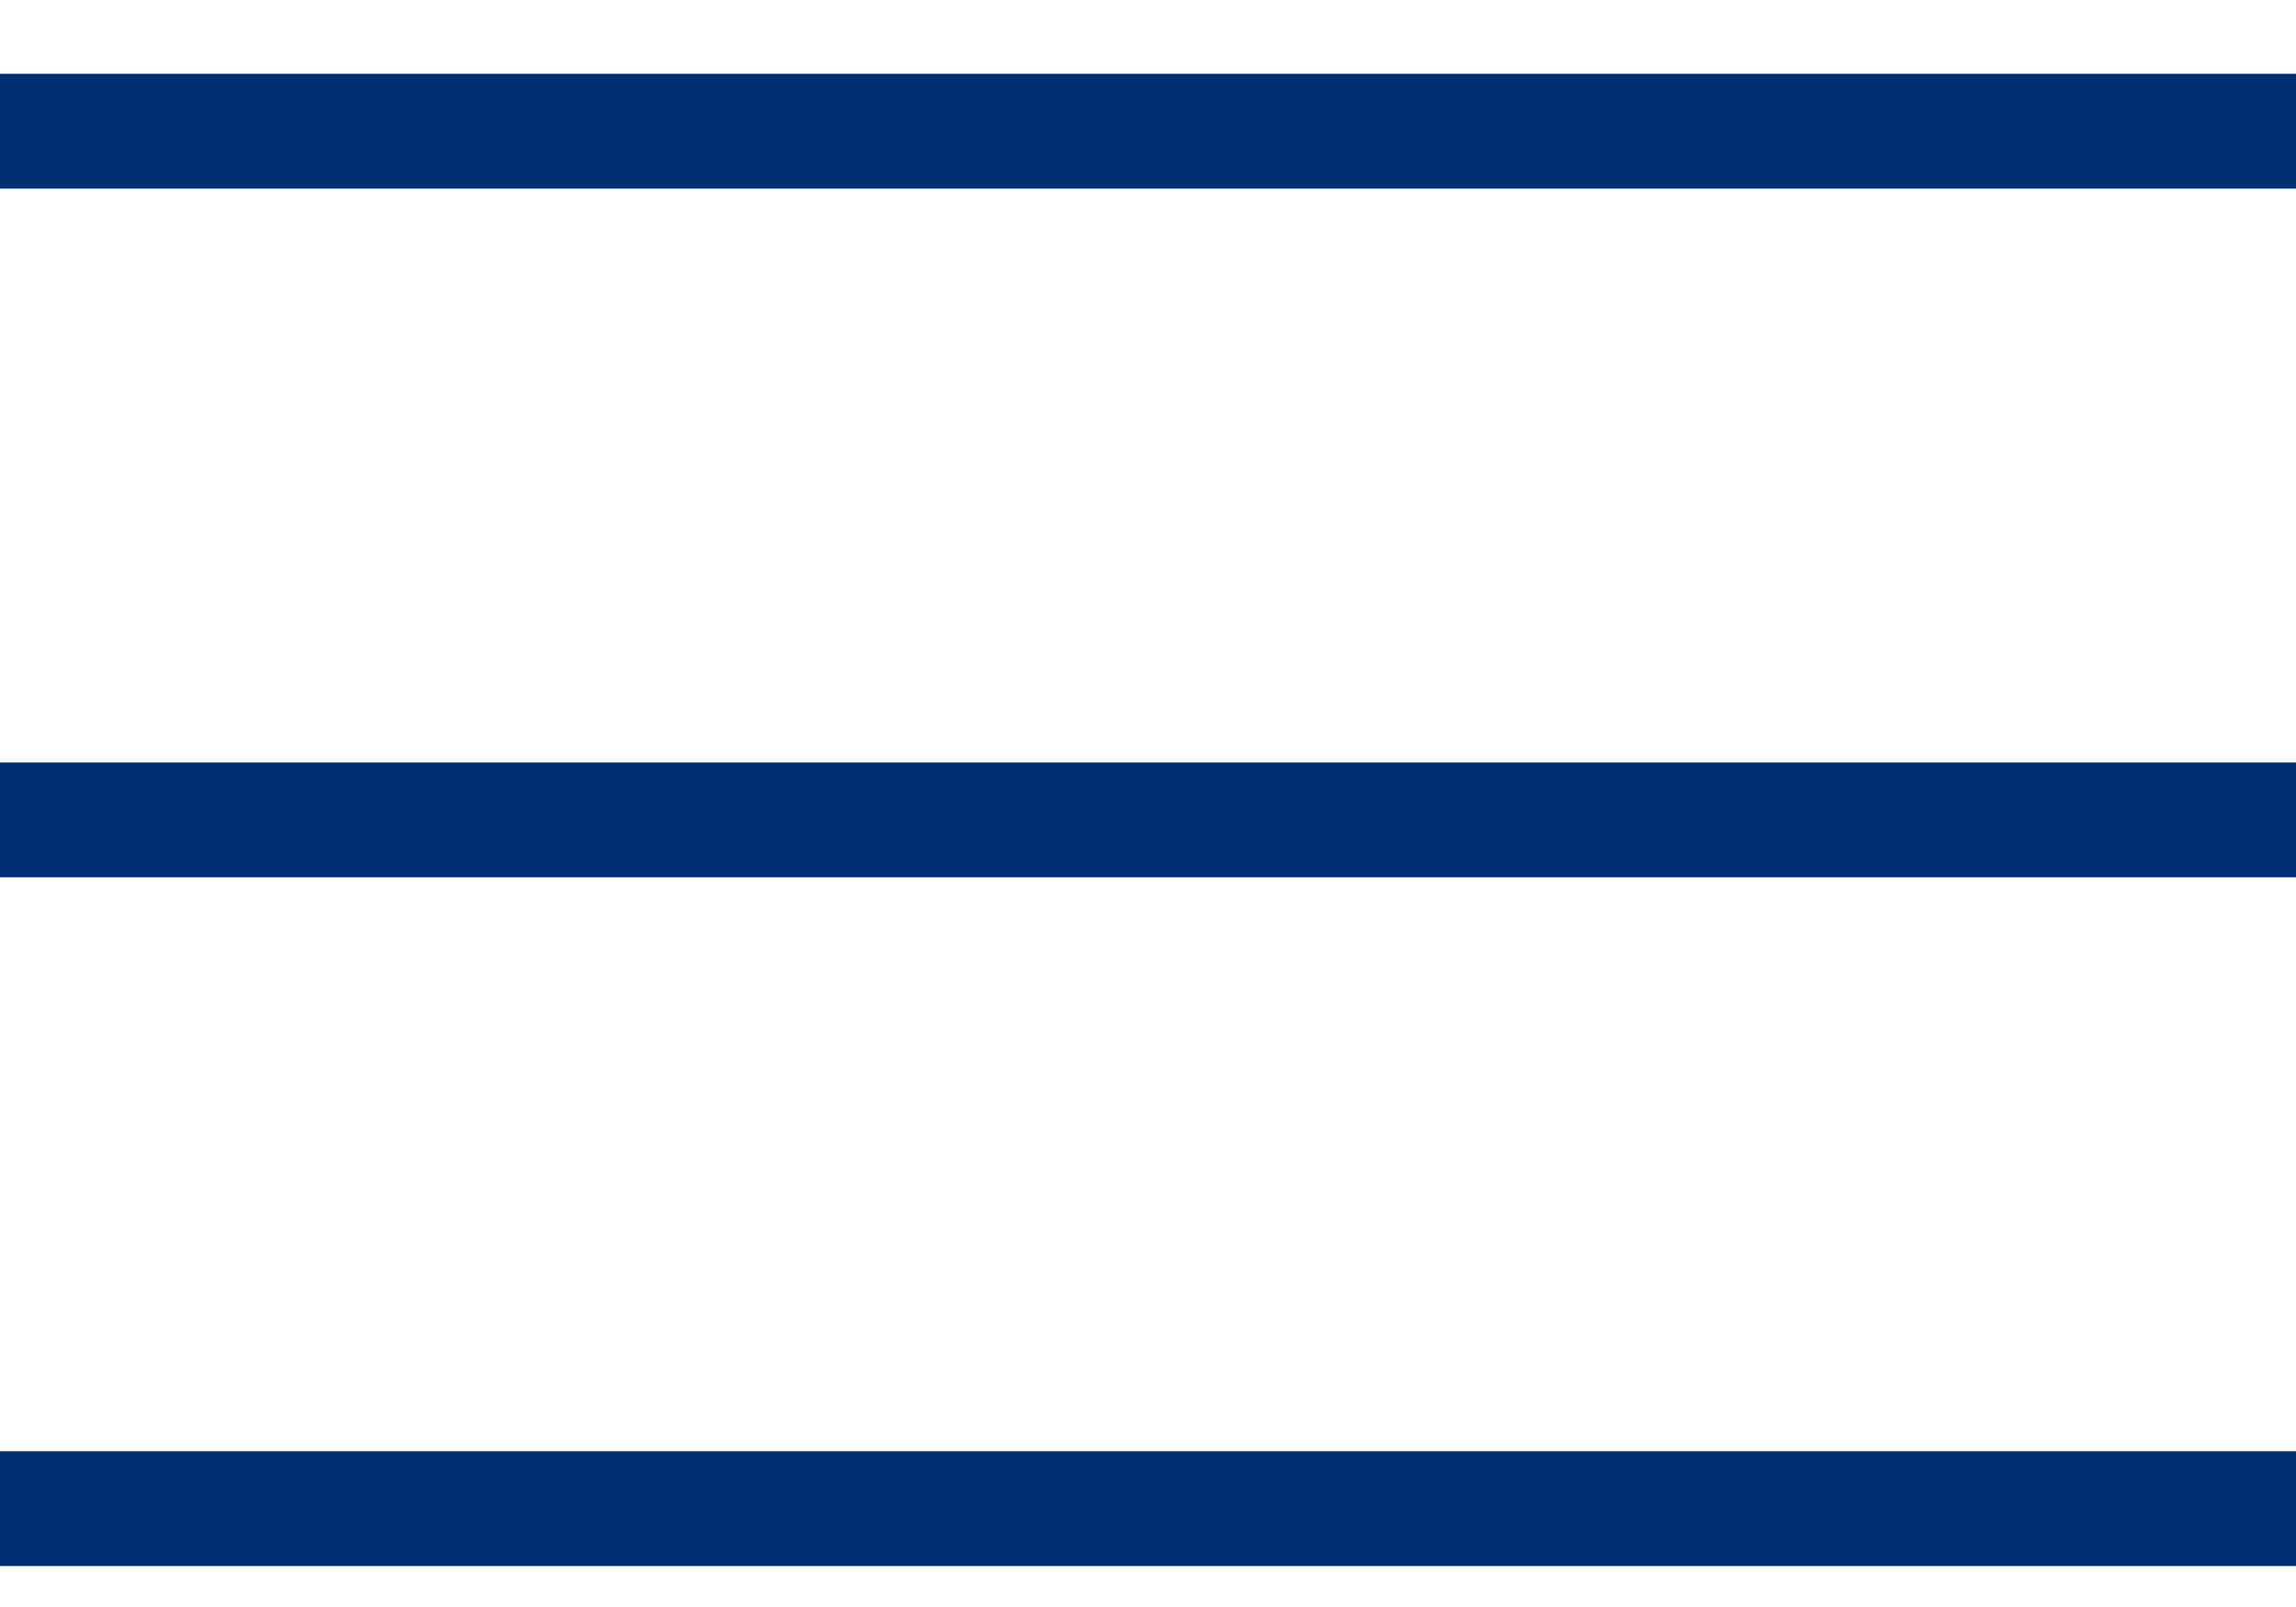
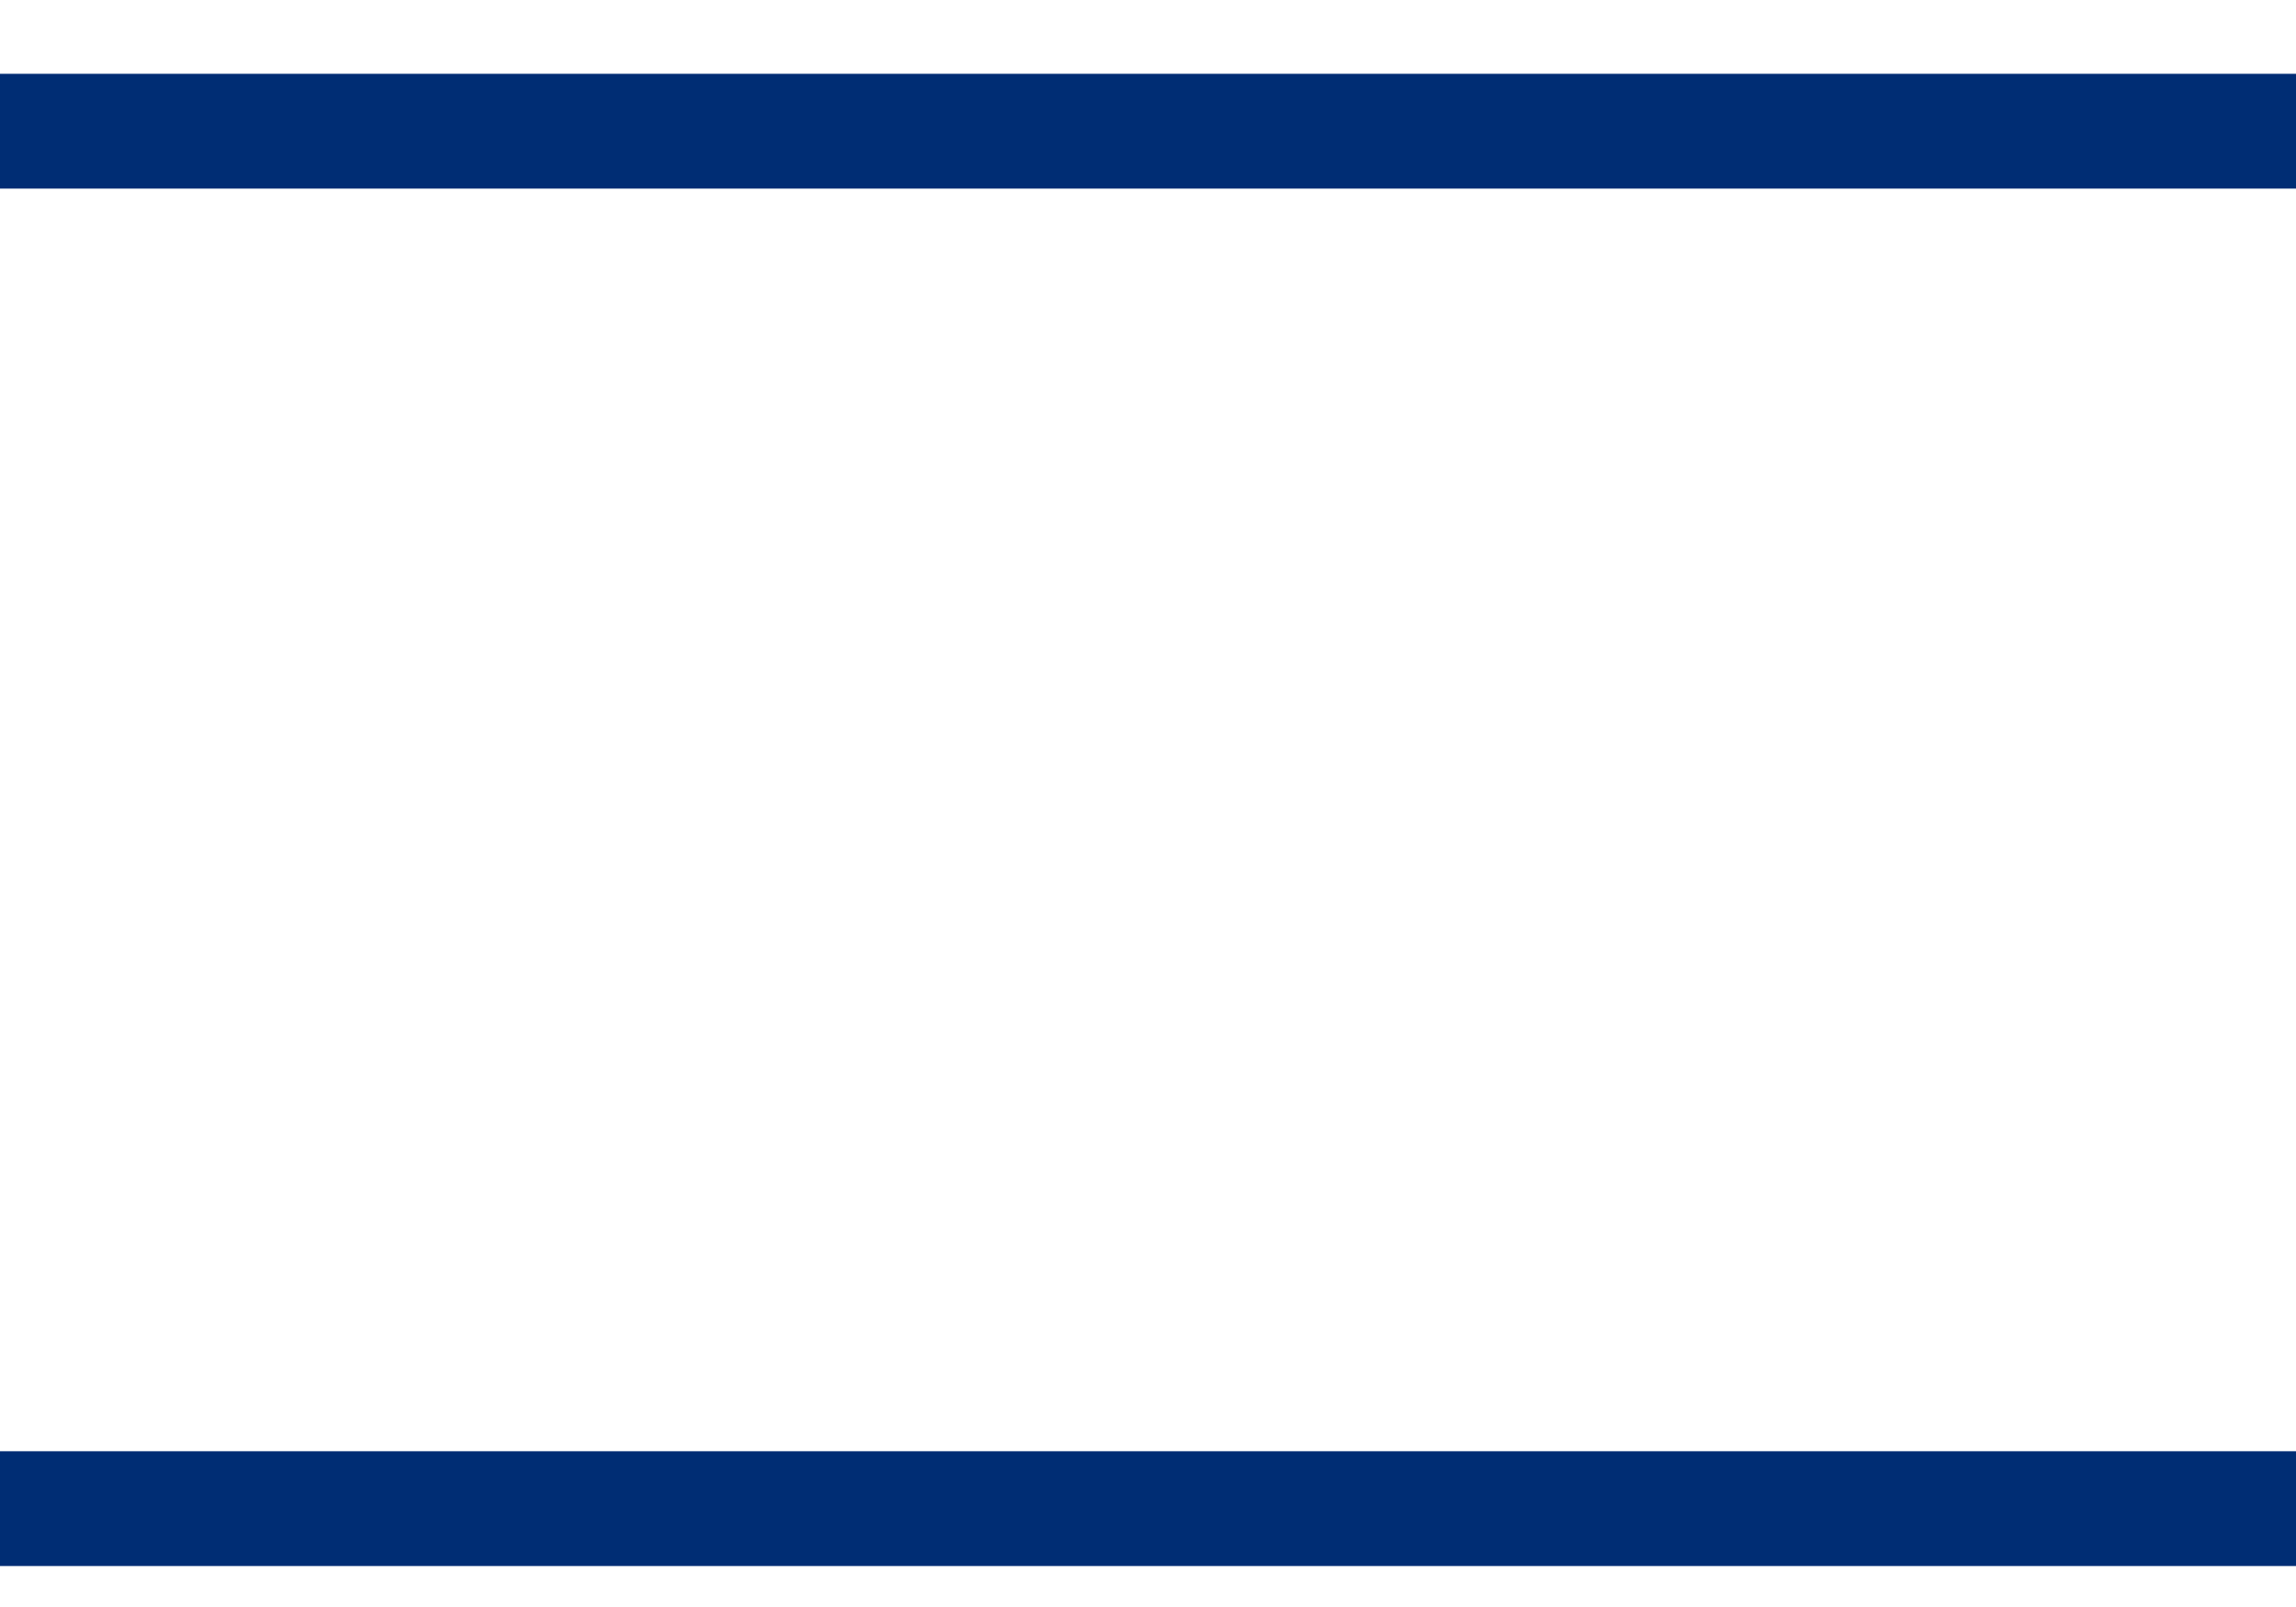
<svg xmlns="http://www.w3.org/2000/svg" width="20" height="14" viewBox="0 0 20 14" fill="none">
  <rect y="0.643" width="20" height="1" fill="#002D74" />
-   <rect y="6.643" width="20" height="1" fill="#002D74" />
  <rect y="12.643" width="20" height="1" fill="#002D74" />
</svg>